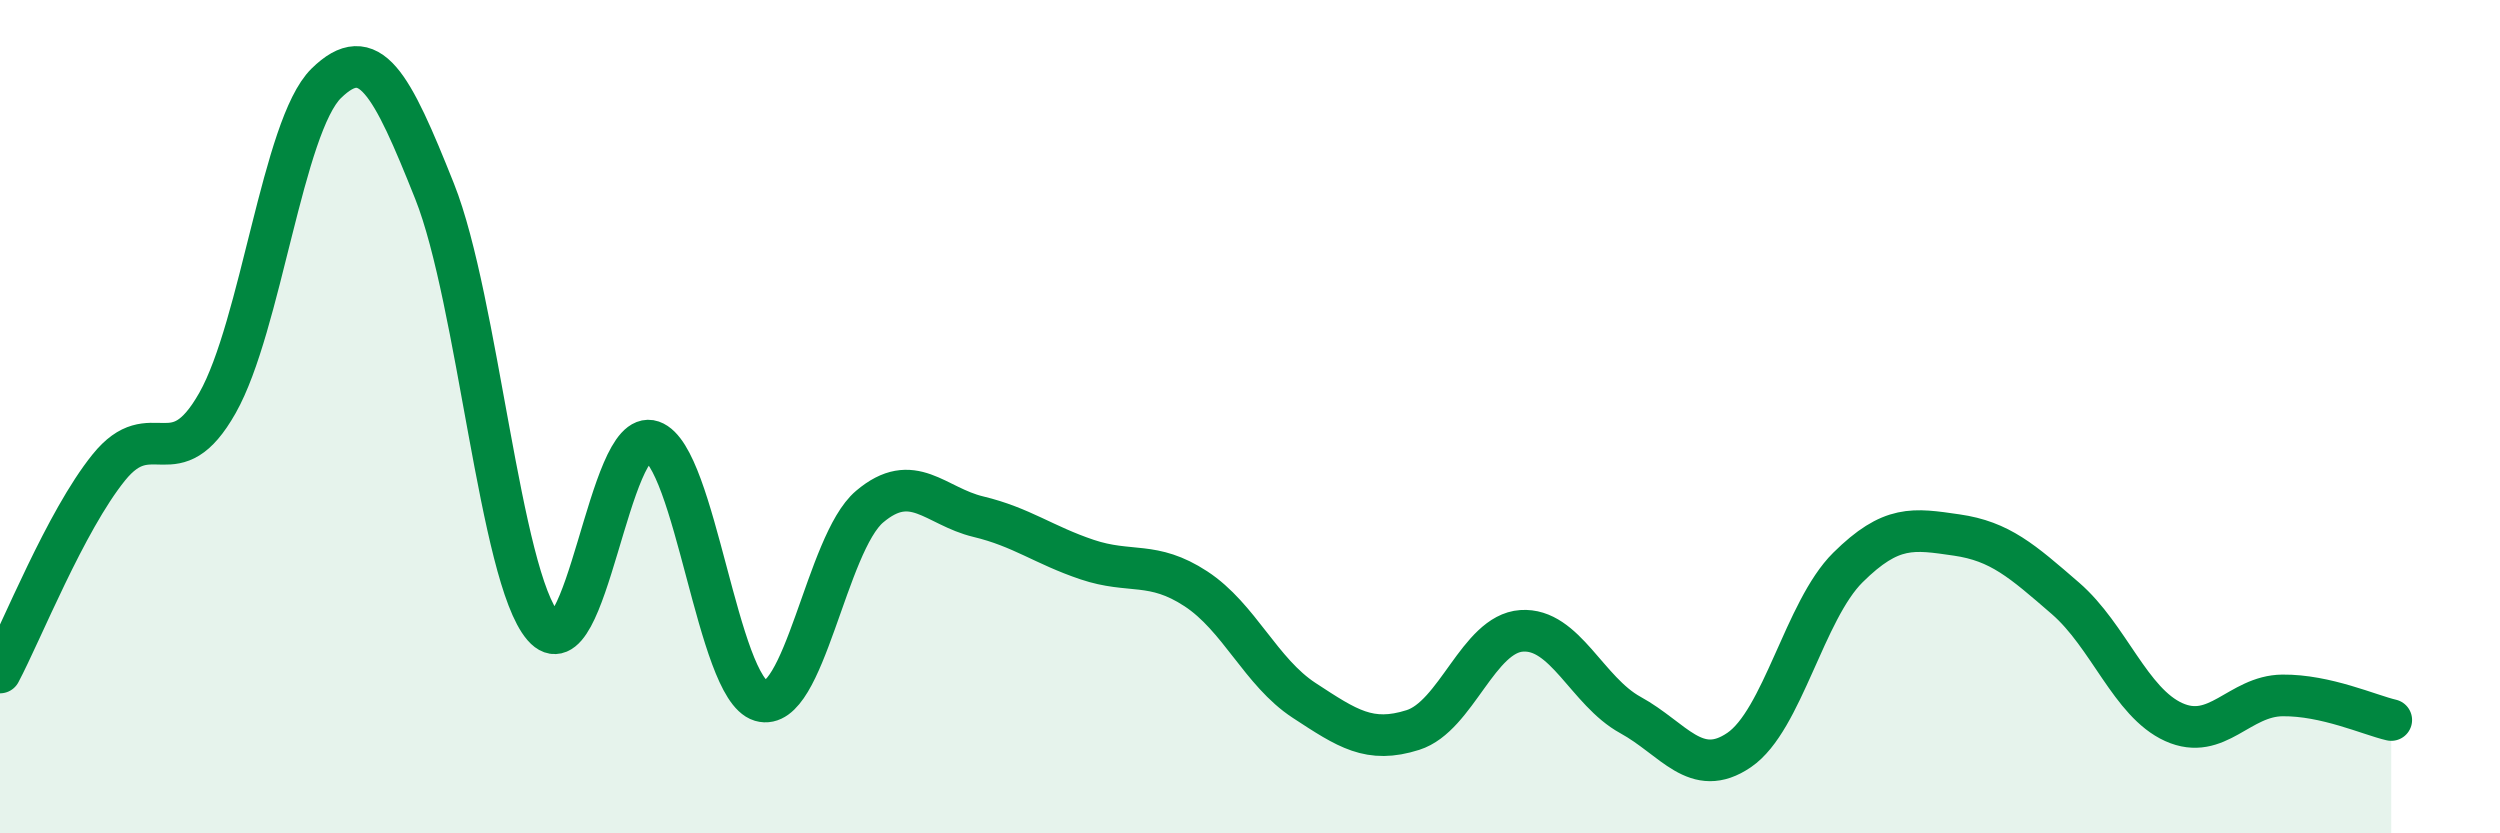
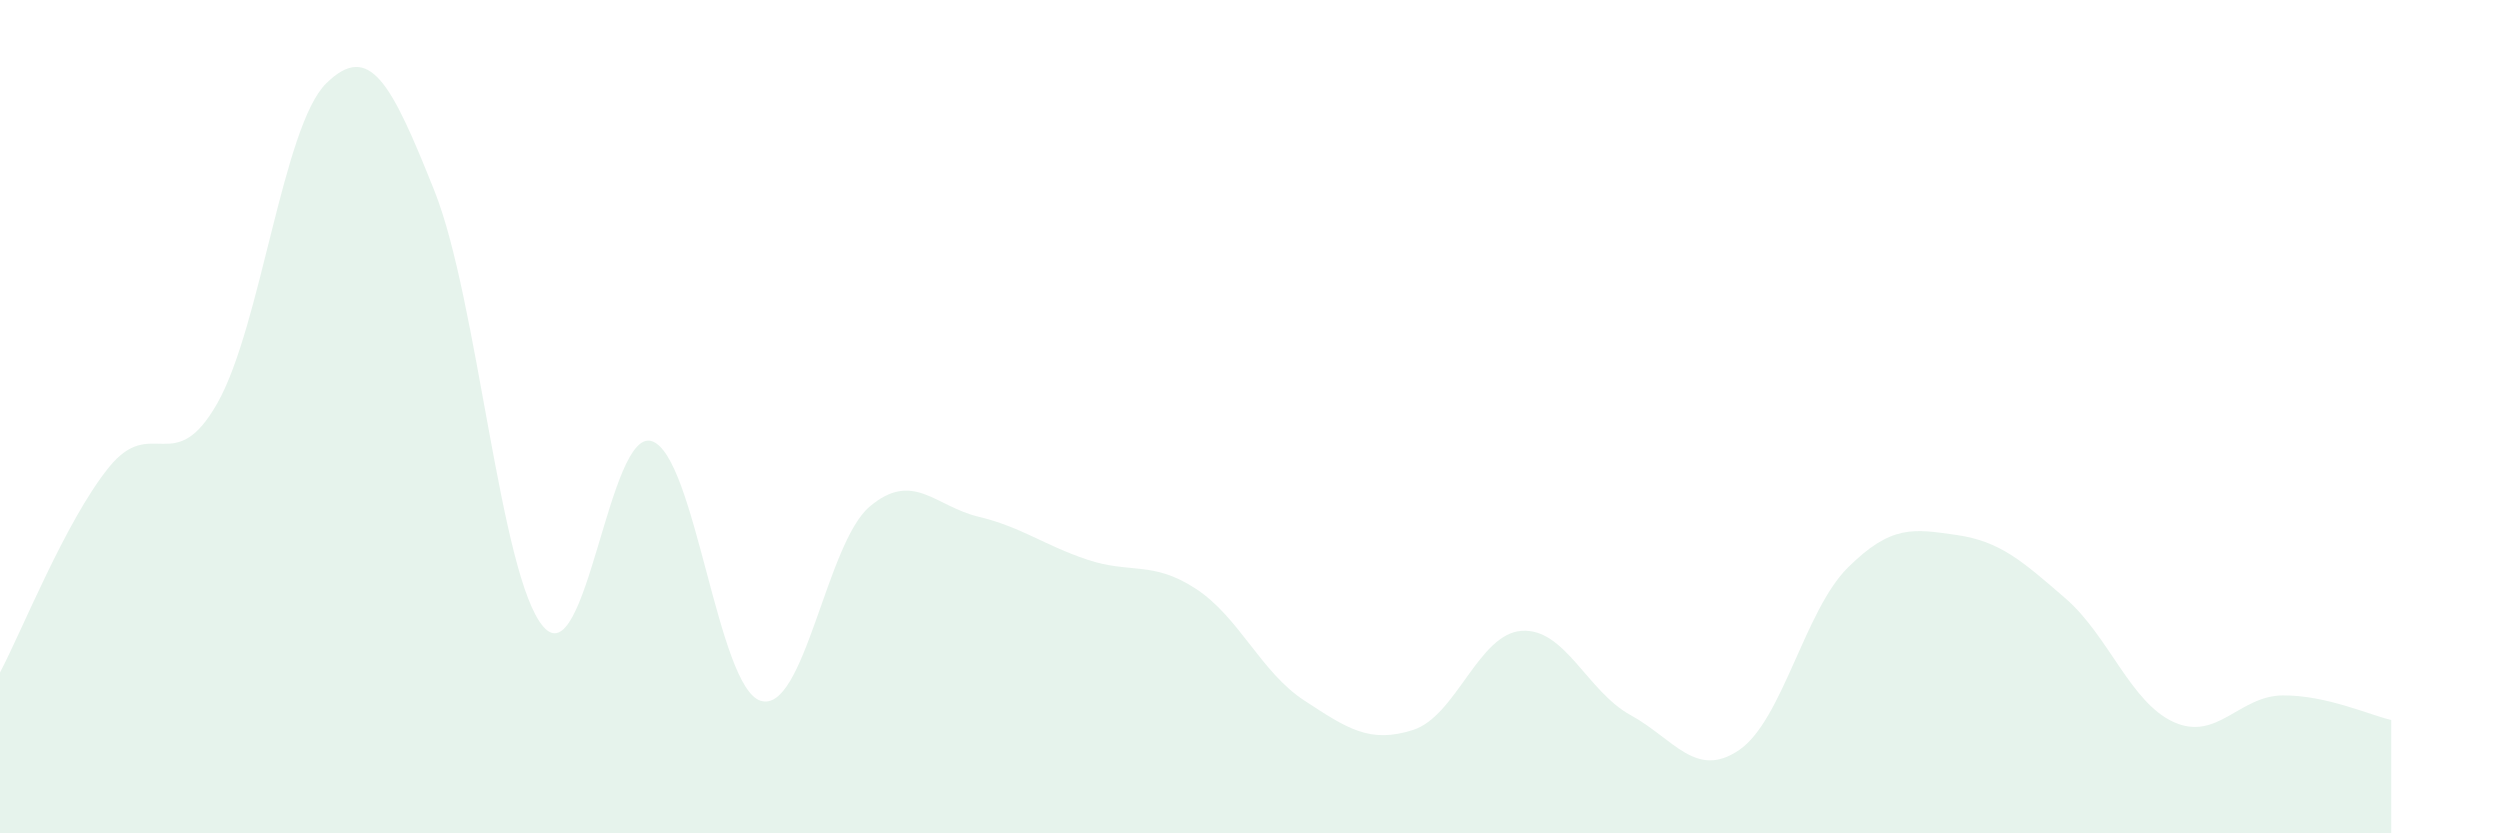
<svg xmlns="http://www.w3.org/2000/svg" width="60" height="20" viewBox="0 0 60 20">
  <path d="M 0,16.14 C 0.52,15.16 1.57,12.51 2.61,11.22 C 3.65,9.93 4.18,11.51 5.22,9.67 C 6.26,7.83 6.79,3.02 7.83,2 C 8.87,0.98 9.39,1.98 10.43,4.59 C 11.47,7.2 12,13.84 13.04,15.04 C 14.08,16.24 14.61,10.23 15.65,10.59 C 16.69,10.95 17.22,16.51 18.26,16.82 C 19.3,17.13 19.83,13.04 20.87,12.16 C 21.91,11.28 22.44,12.15 23.48,12.4 C 24.52,12.65 25.05,13.08 26.09,13.43 C 27.13,13.78 27.66,13.45 28.7,14.13 C 29.74,14.81 30.26,16.13 31.3,16.81 C 32.34,17.49 32.87,17.85 33.91,17.52 C 34.95,17.19 35.48,15.21 36.52,15.14 C 37.56,15.07 38.09,16.59 39.13,17.16 C 40.17,17.73 40.7,18.71 41.74,18 C 42.78,17.29 43.31,14.65 44.35,13.62 C 45.39,12.59 45.92,12.69 46.96,12.84 C 48,12.99 48.53,13.46 49.57,14.36 C 50.61,15.26 51.13,16.86 52.17,17.33 C 53.21,17.8 53.74,16.7 54.78,16.69 C 55.82,16.68 56.87,17.16 57.39,17.28L57.39 20L0 20Z" fill="#008740" opacity="0.1" stroke-linecap="round" stroke-linejoin="round" />
-   <path d="M 0,16.14 C 0.52,15.16 1.57,12.51 2.61,11.22 C 3.65,9.93 4.18,11.51 5.22,9.67 C 6.26,7.83 6.79,3.02 7.83,2 C 8.87,0.98 9.39,1.98 10.43,4.59 C 11.47,7.2 12,13.84 13.04,15.04 C 14.08,16.24 14.61,10.23 15.65,10.59 C 16.69,10.95 17.22,16.51 18.26,16.82 C 19.3,17.13 19.83,13.04 20.87,12.16 C 21.91,11.28 22.44,12.15 23.48,12.4 C 24.52,12.65 25.05,13.08 26.09,13.43 C 27.13,13.78 27.66,13.45 28.7,14.13 C 29.74,14.81 30.26,16.13 31.3,16.81 C 32.34,17.49 32.87,17.85 33.91,17.52 C 34.95,17.19 35.48,15.21 36.52,15.14 C 37.56,15.07 38.09,16.59 39.13,17.16 C 40.17,17.73 40.7,18.71 41.74,18 C 42.78,17.29 43.31,14.65 44.35,13.62 C 45.39,12.59 45.92,12.69 46.96,12.84 C 48,12.99 48.53,13.46 49.57,14.36 C 50.61,15.26 51.13,16.86 52.17,17.33 C 53.21,17.8 53.74,16.7 54.78,16.69 C 55.82,16.68 56.87,17.16 57.39,17.28" stroke="#008740" stroke-width="1" fill="none" stroke-linecap="round" stroke-linejoin="round" />
</svg>